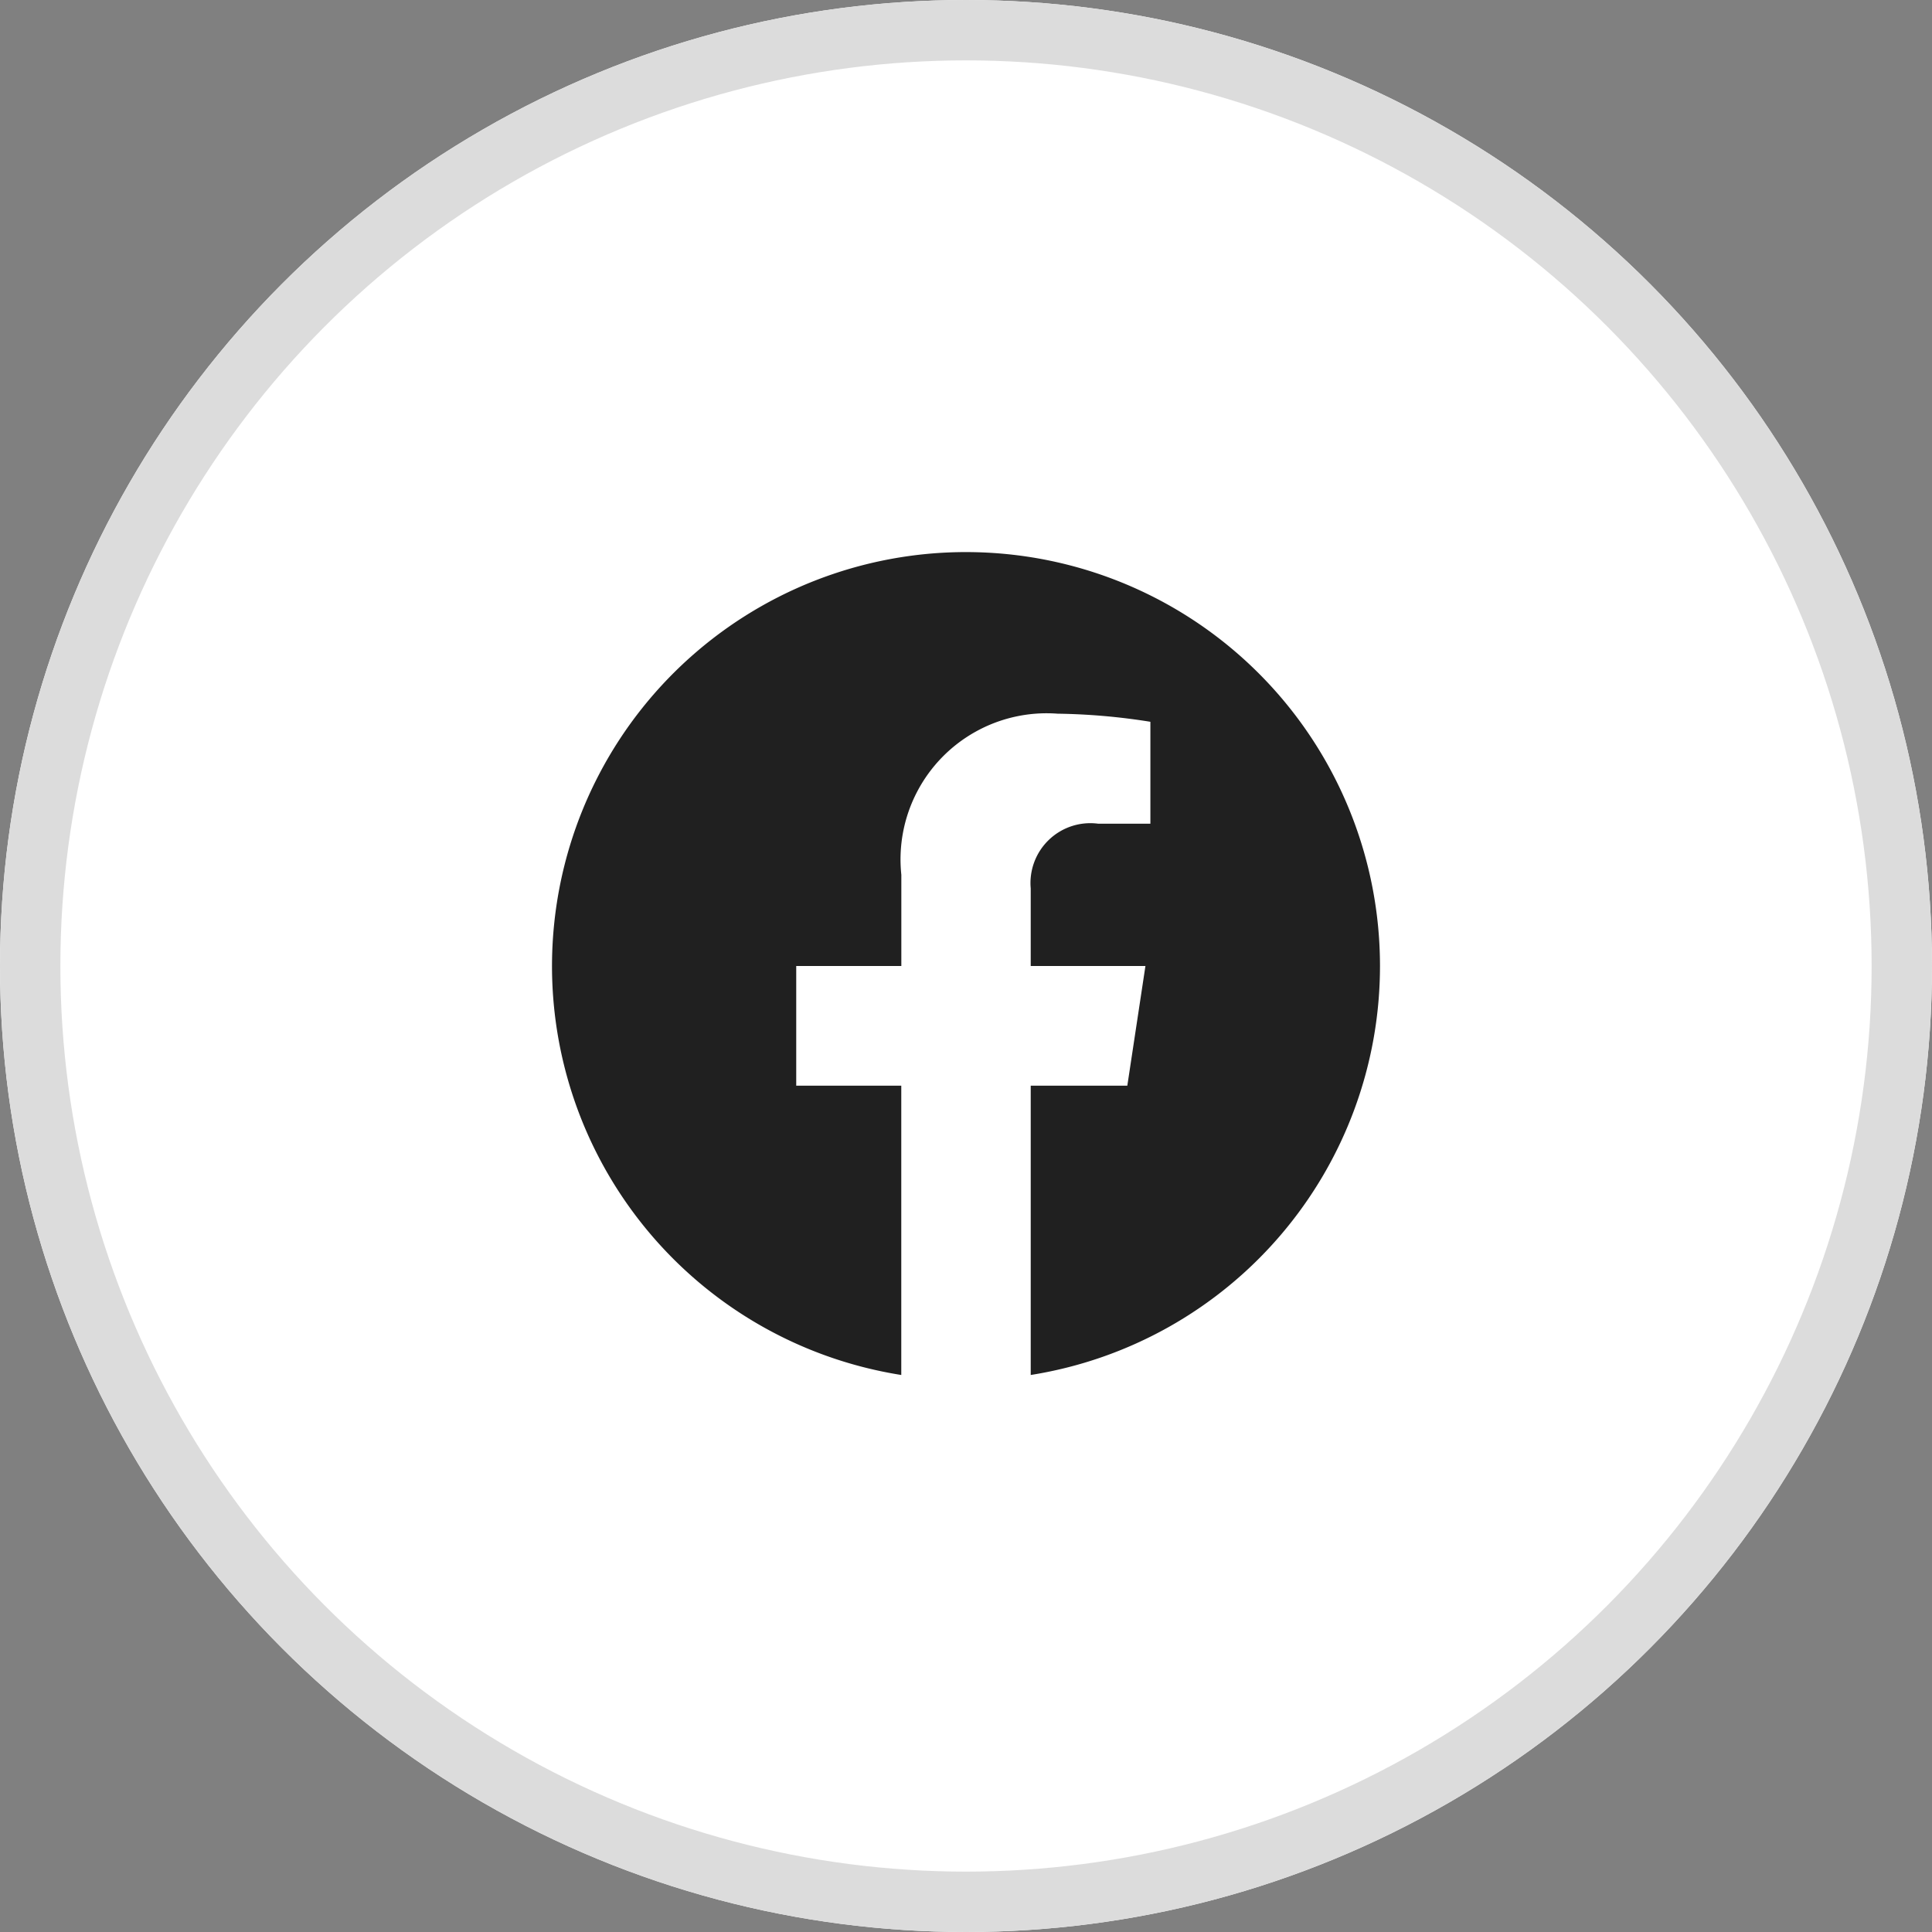
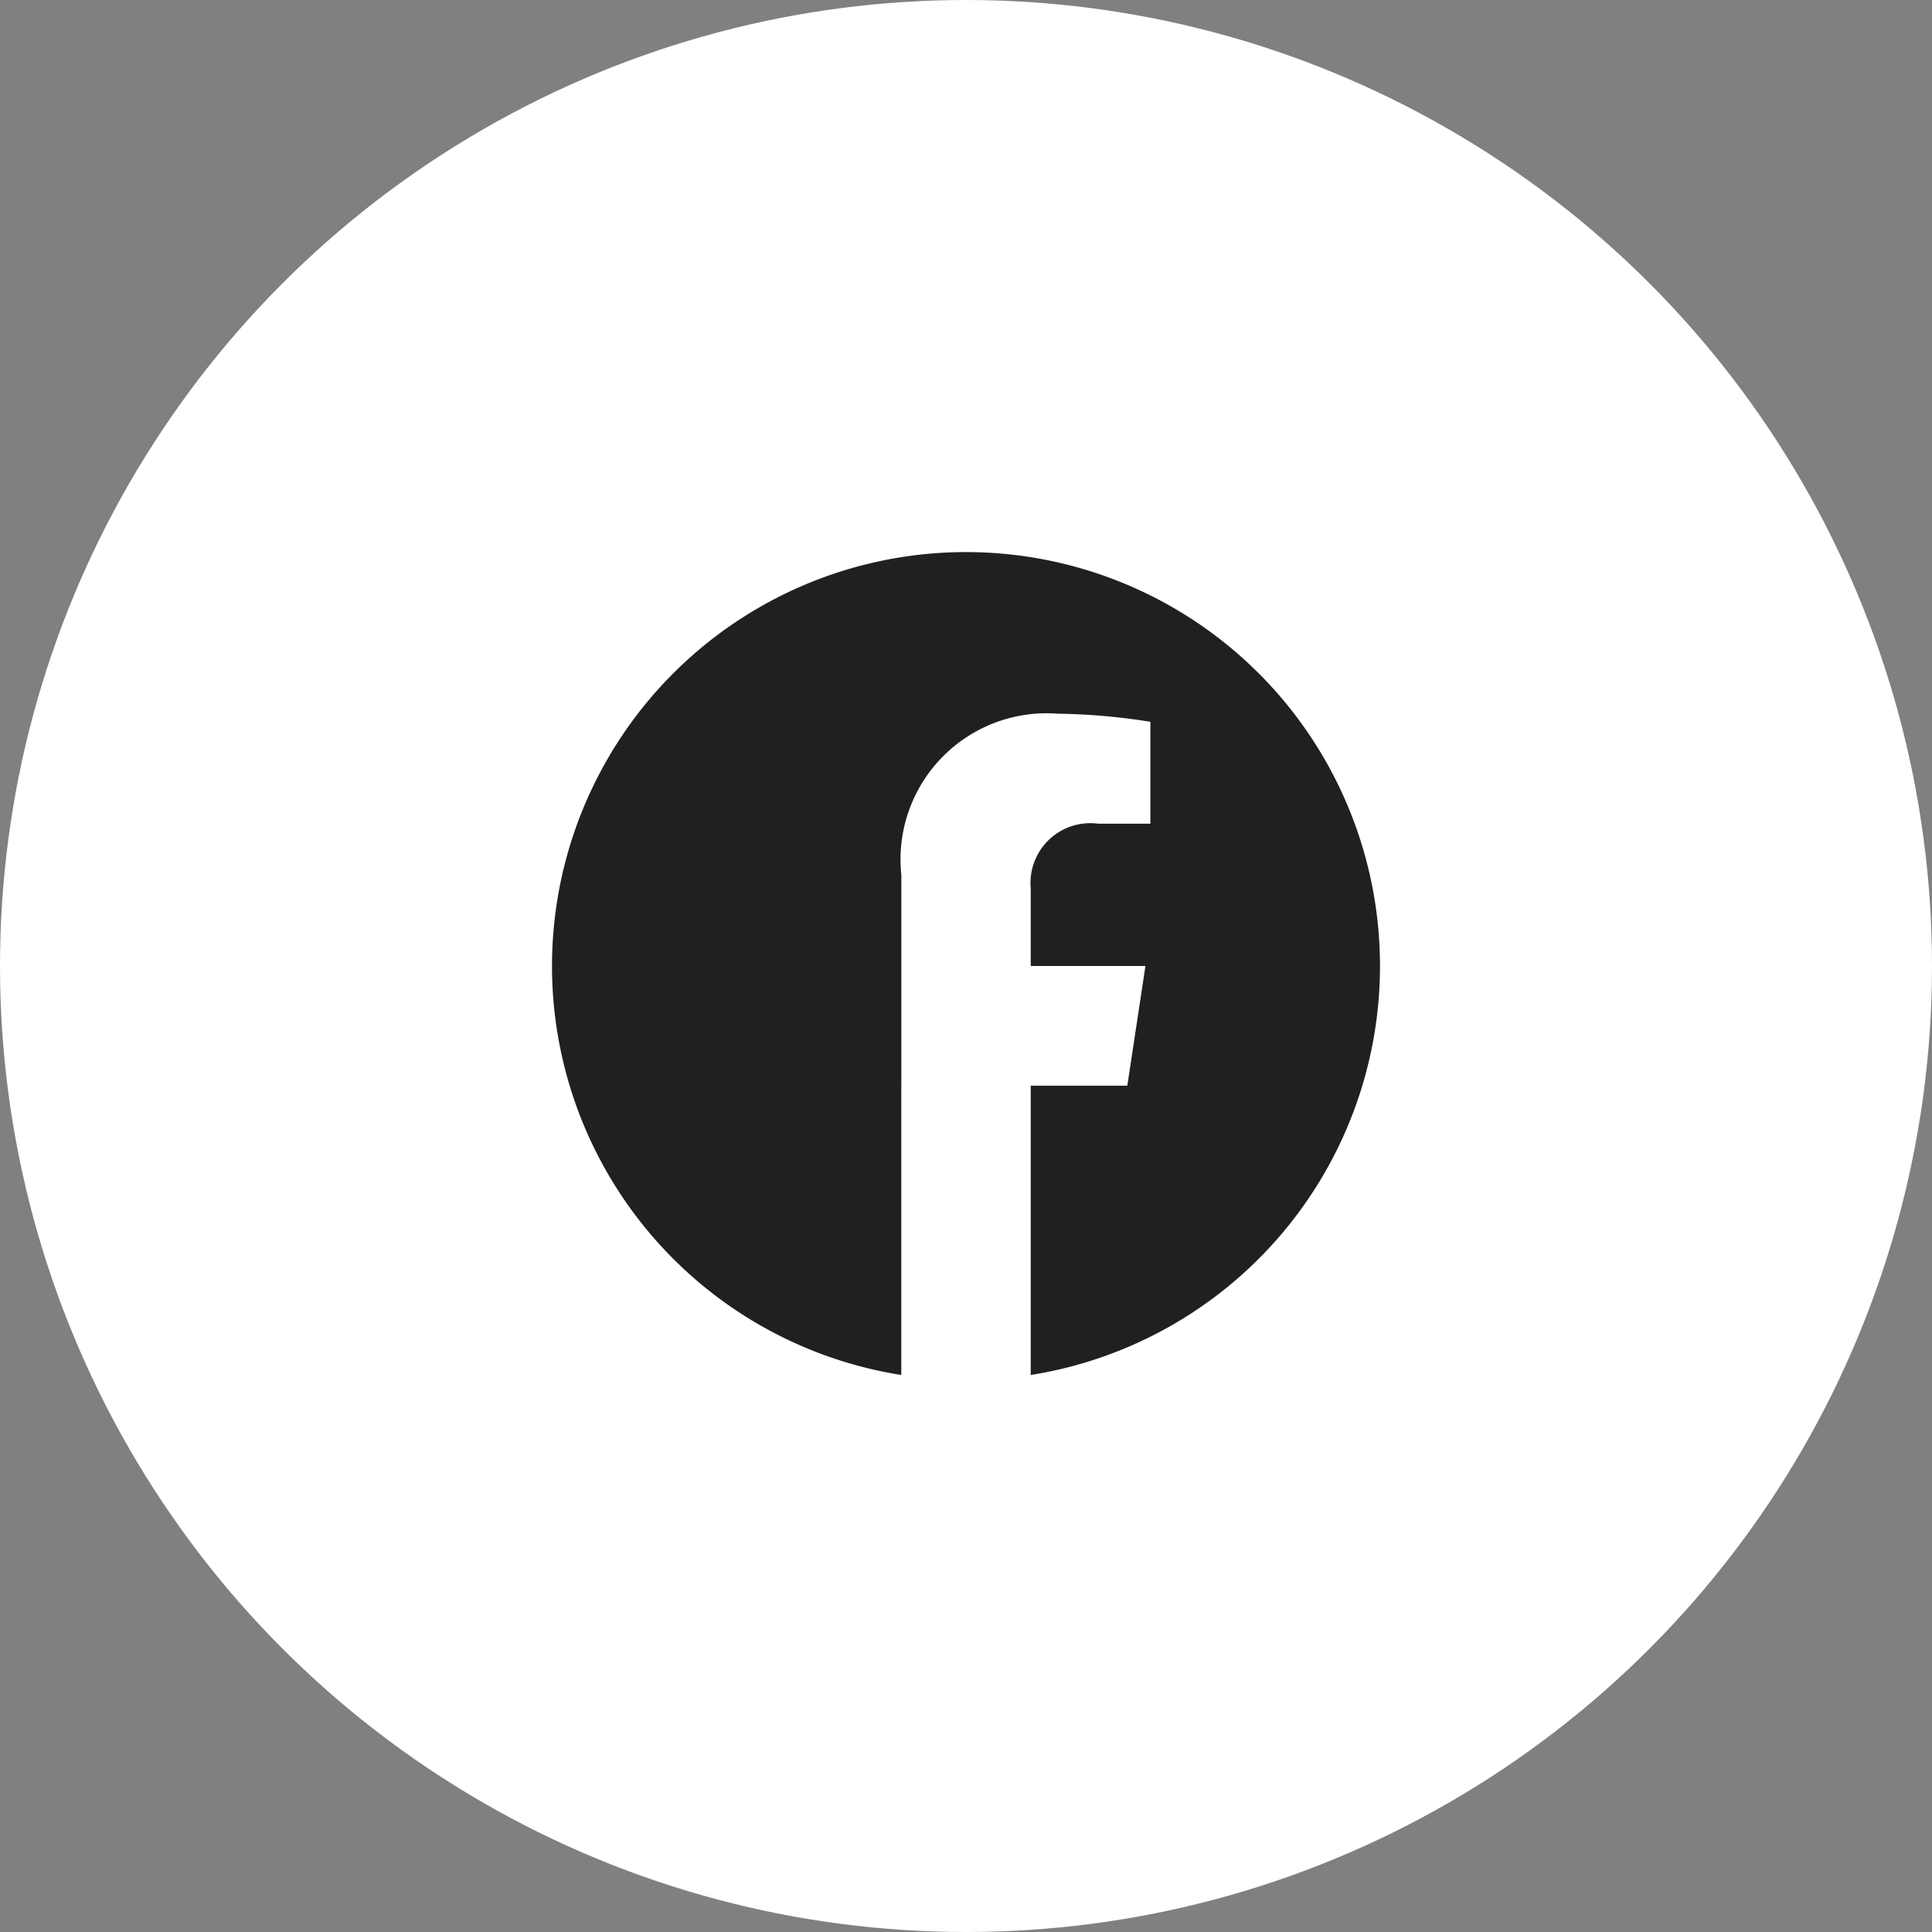
<svg xmlns="http://www.w3.org/2000/svg" width="32" height="32" viewBox="0 0 32 32">
  <rect x="0" y="0" width="32" height="32" fill="#808080" stroke="none" />
  <defs>
    <style>.a{fill:#fff;stroke:#dcdcdc;}.b{fill:#202020;}.c{stroke:none;}.d{fill:none;}</style>
  </defs>
  <g transform="translate(-606 -955)">
    <g class="a" transform="translate(606 955)">
      <circle class="c" cx="16" cy="16" r="16" />
-       <circle class="d" cx="16" cy="16" r="15.5" />
    </g>
-     <path class="b" d="M13.714,6.857a6.857,6.857,0,1,0-7.929,6.774V8.839H4.045V6.857H5.786V5.346a2.42,2.42,0,0,1,2.59-2.668,10.545,10.545,0,0,1,1.535.134V4.5H9.046A.991.991,0,0,0,7.929,5.571V6.857h1.9l-.3,1.982h-1.6v4.792A6.859,6.859,0,0,0,13.714,6.857Z" transform="translate(615.143 964.143)" />
+     <path class="b" d="M13.714,6.857a6.857,6.857,0,1,0-7.929,6.774V8.839H4.045H5.786V5.346a2.42,2.42,0,0,1,2.59-2.668,10.545,10.545,0,0,1,1.535.134V4.5H9.046A.991.991,0,0,0,7.929,5.571V6.857h1.9l-.3,1.982h-1.6v4.792A6.859,6.859,0,0,0,13.714,6.857Z" transform="translate(615.143 964.143)" />
  </g>
</svg>